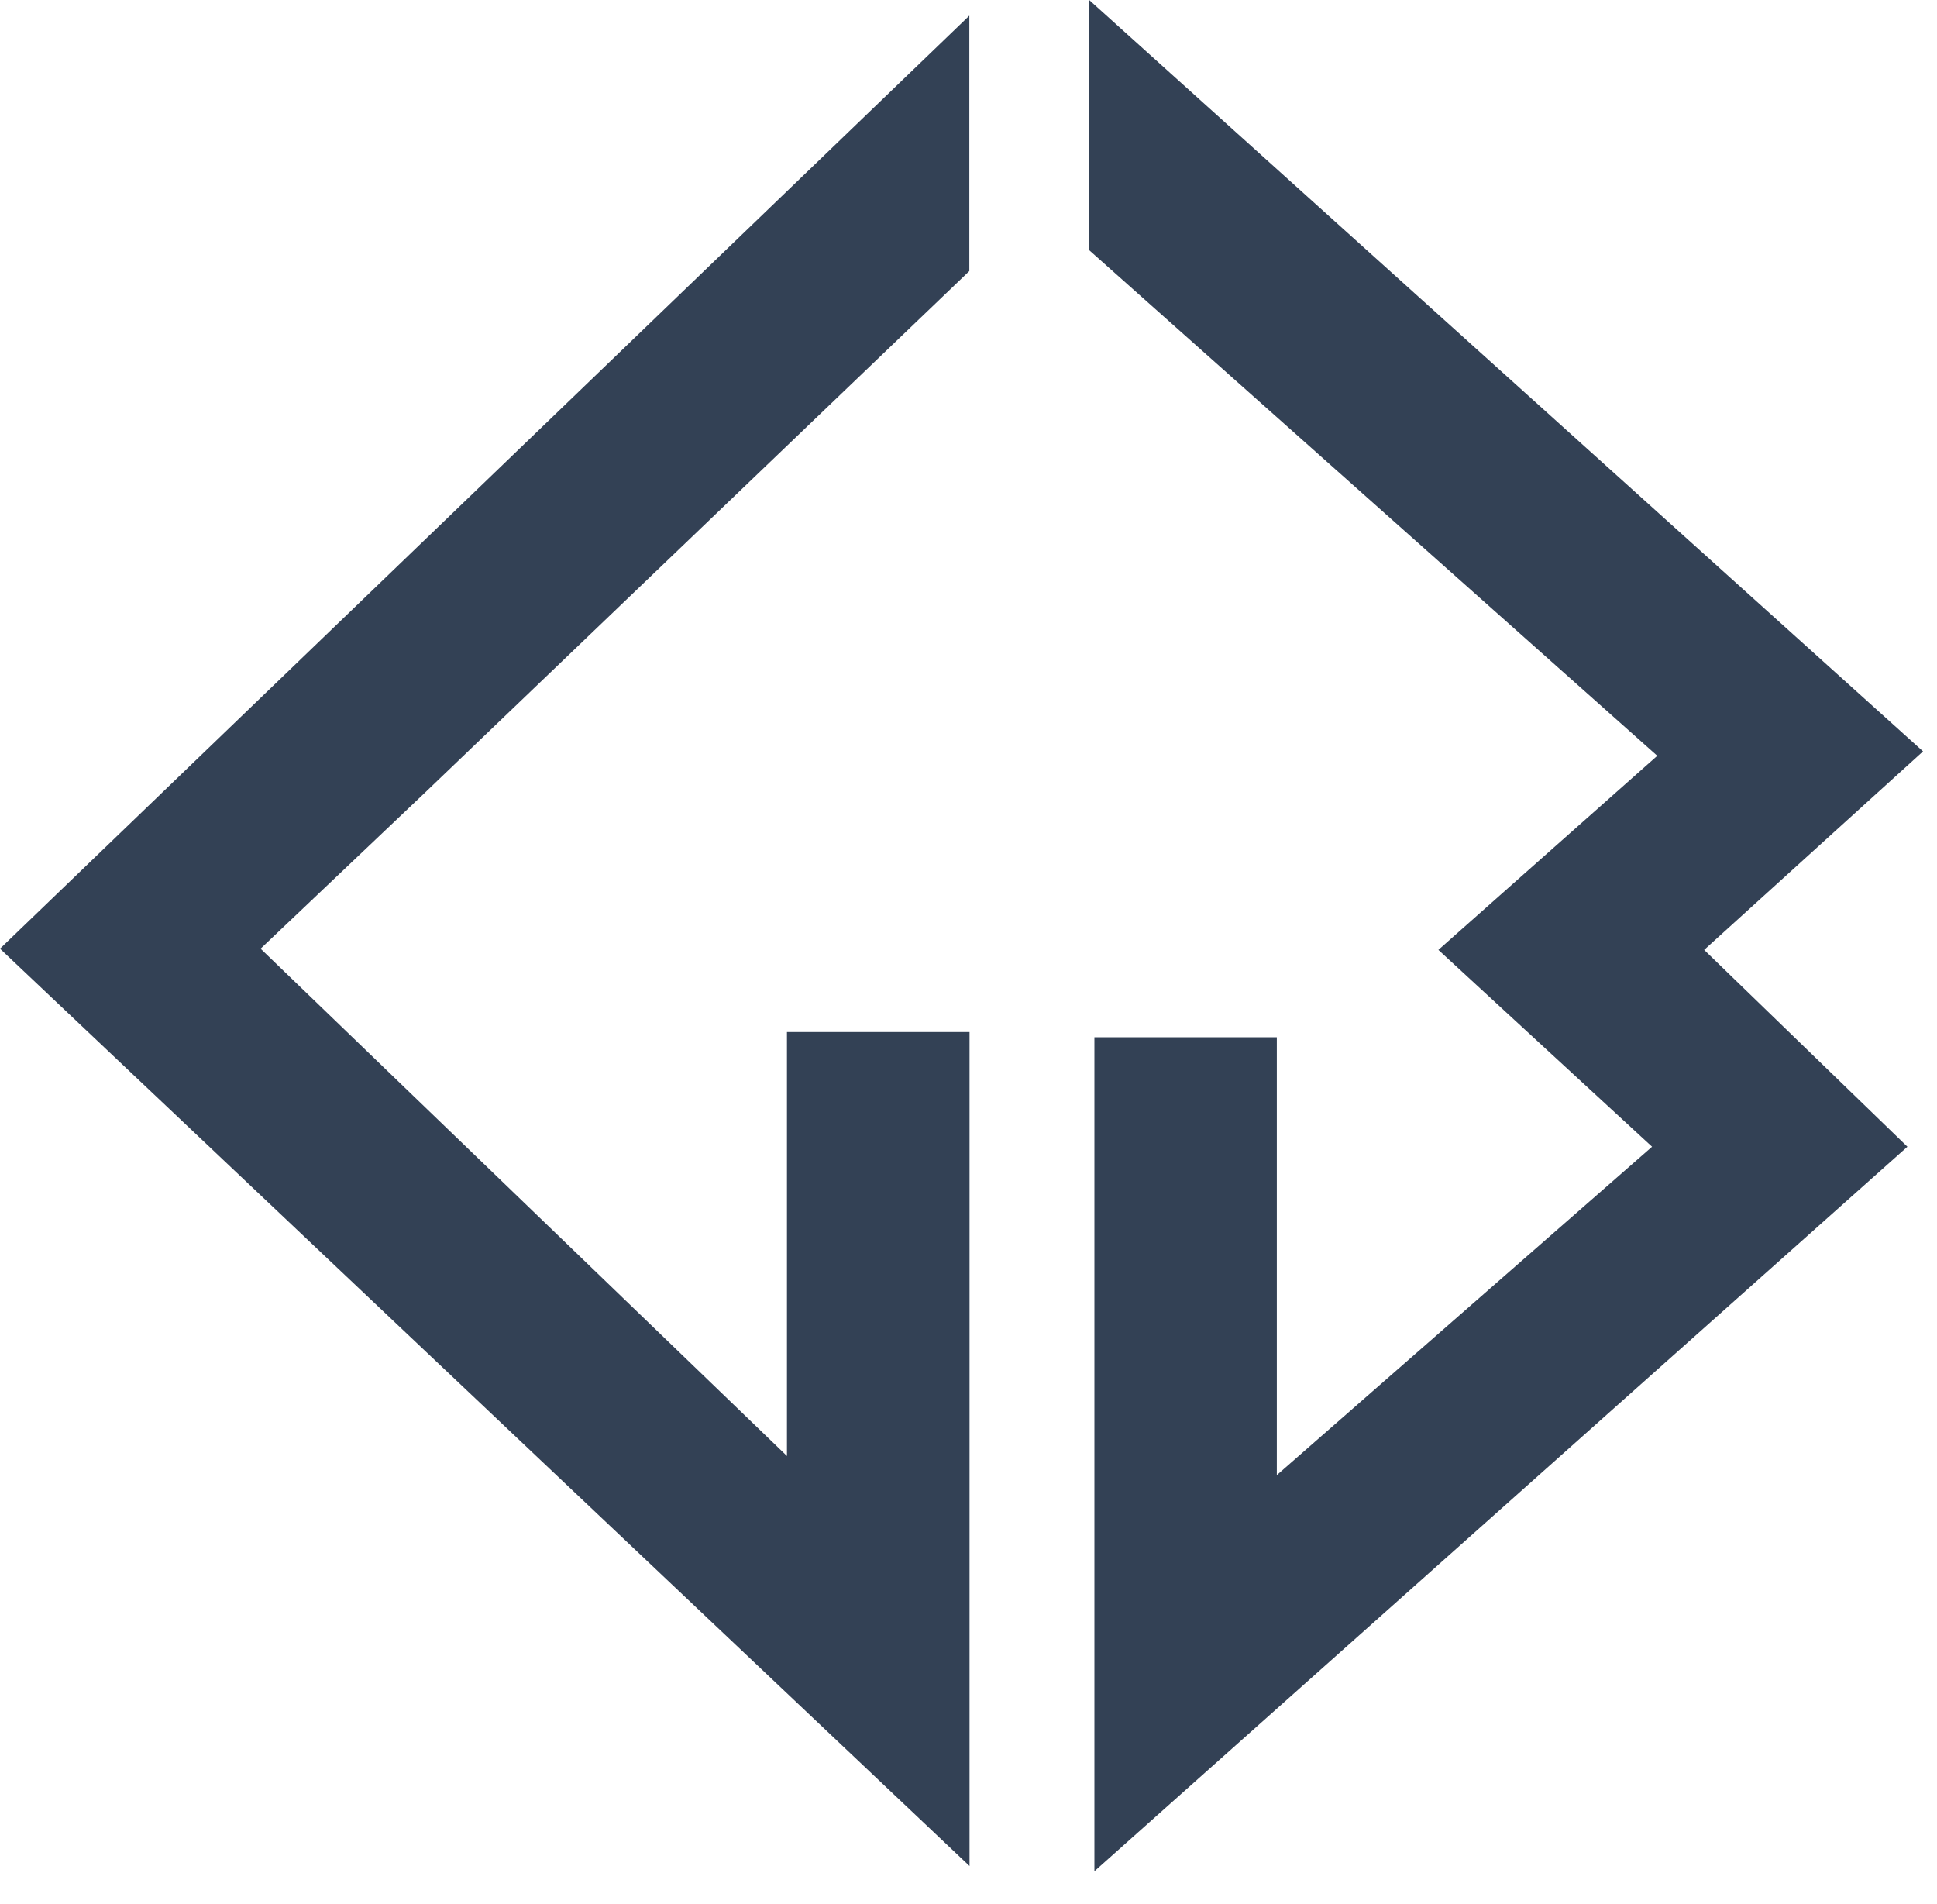
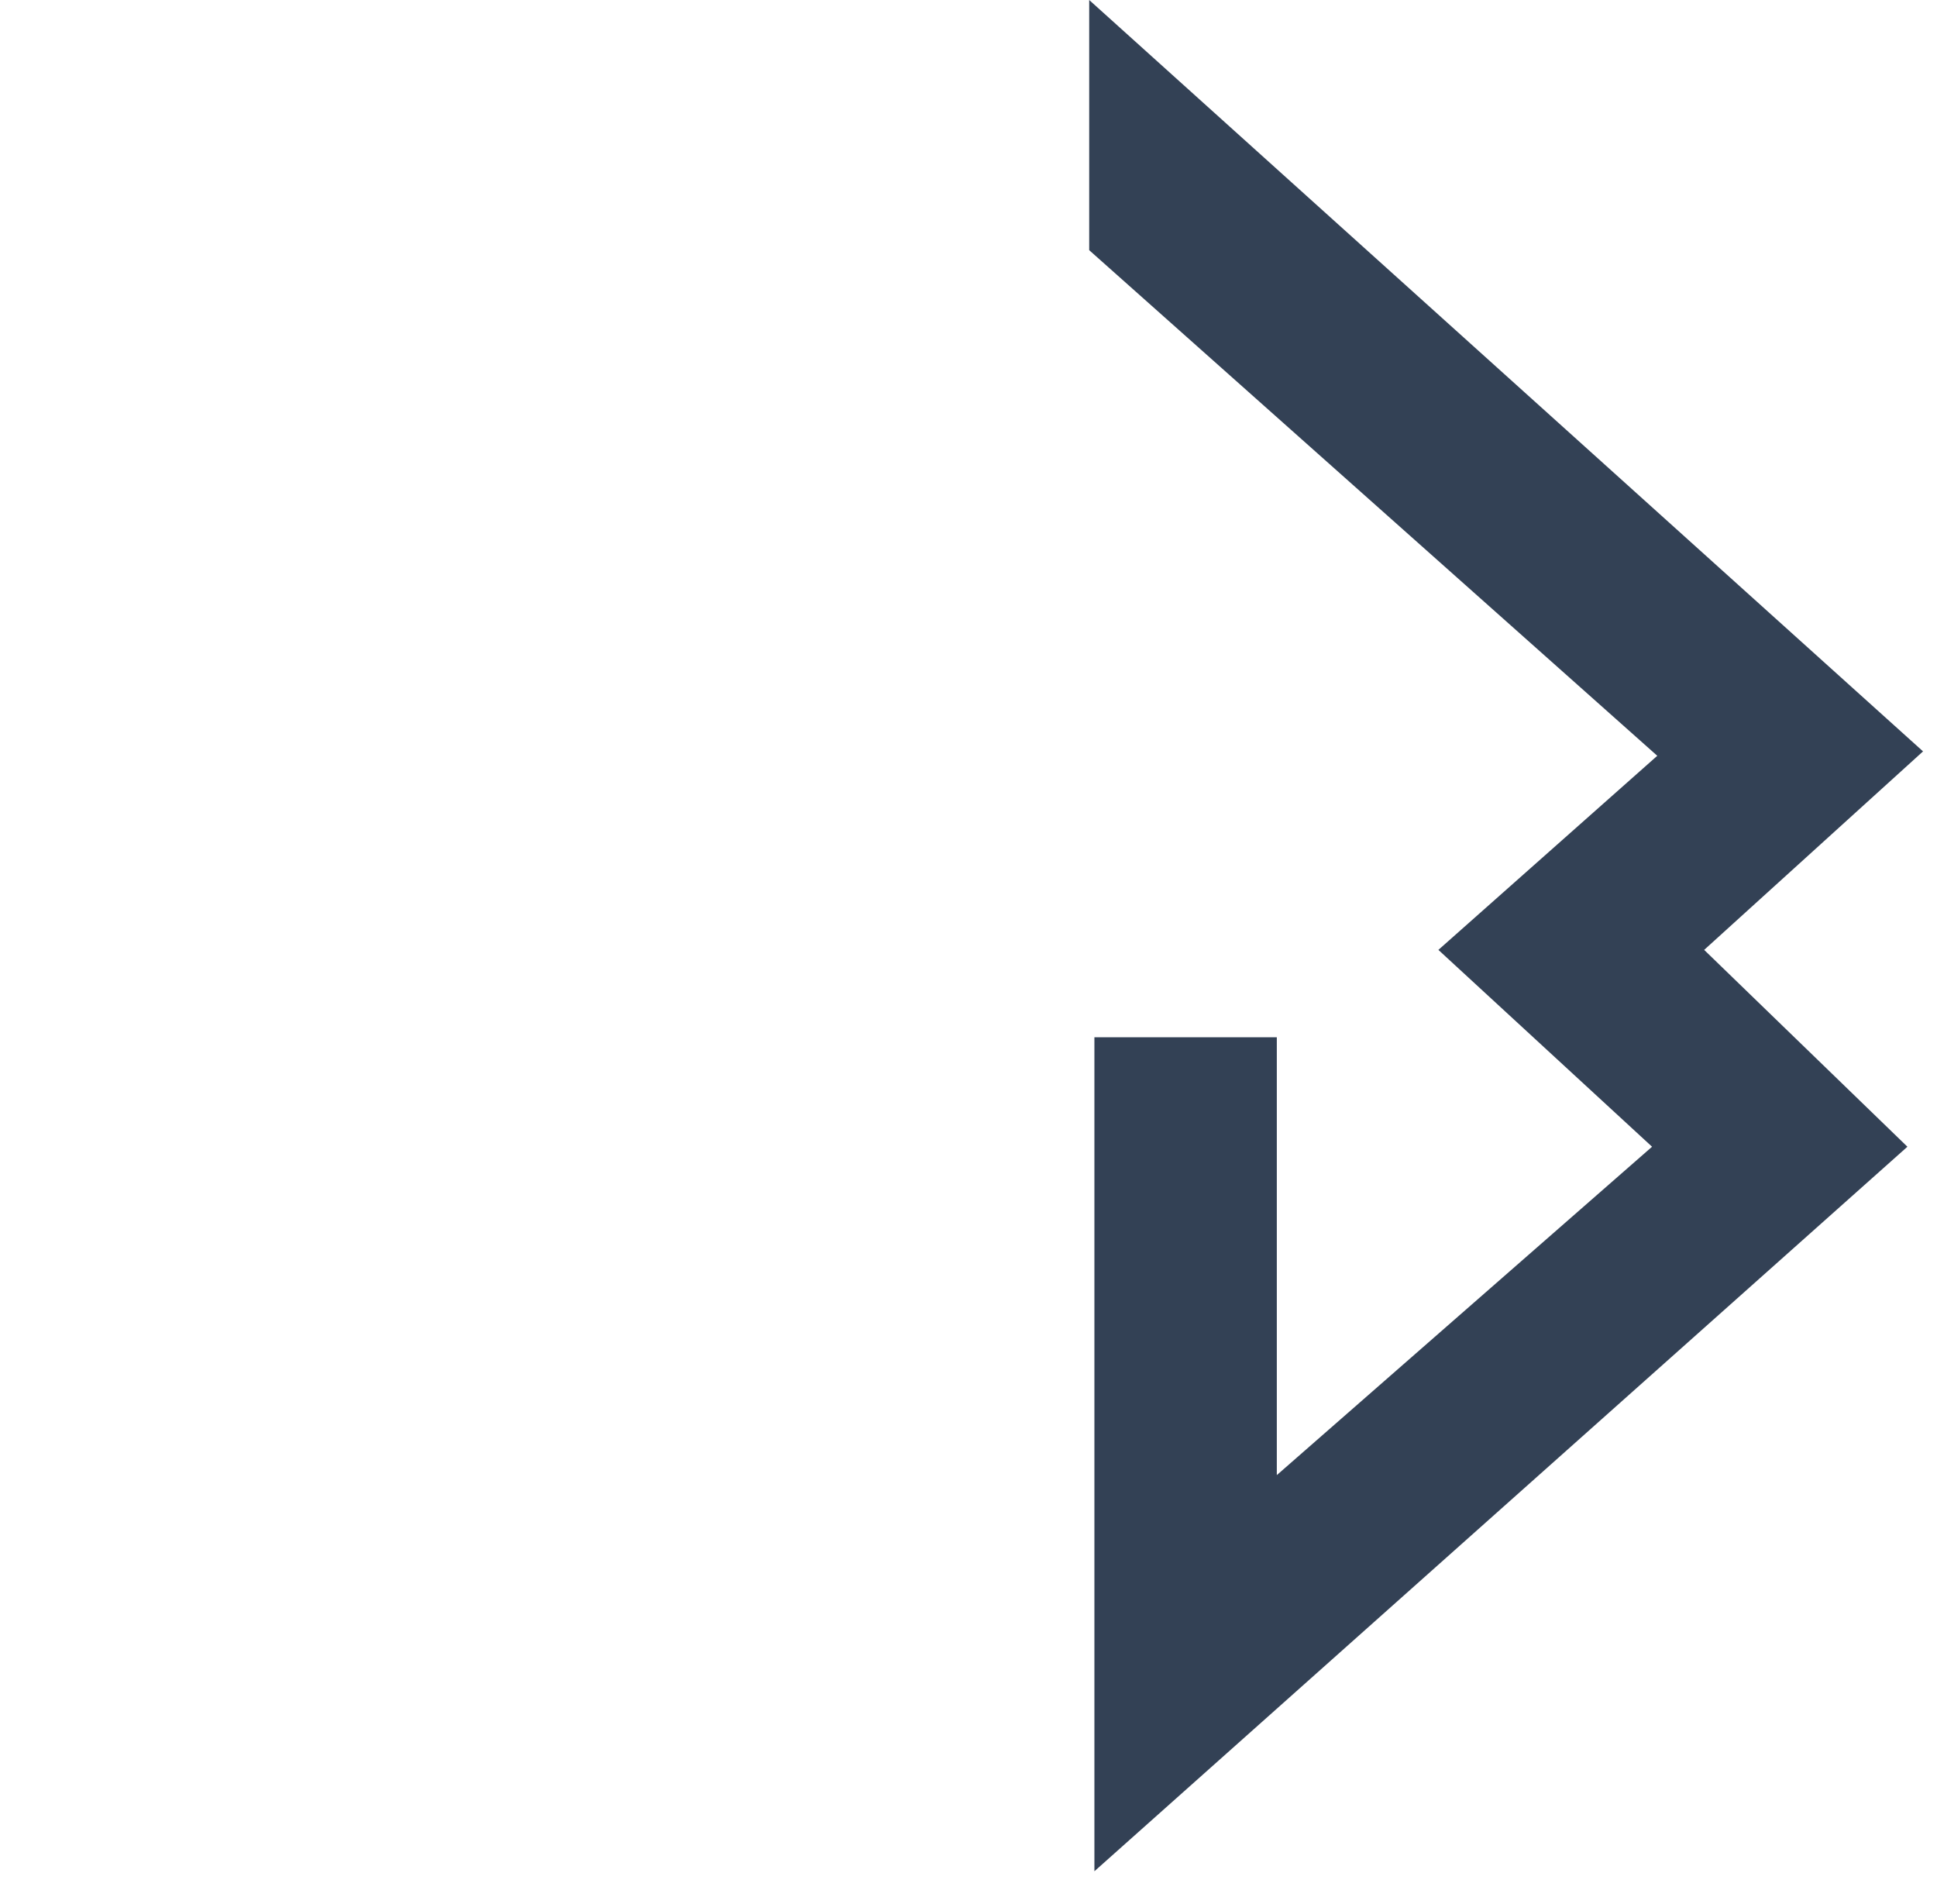
<svg xmlns="http://www.w3.org/2000/svg" width="58" height="57" viewBox="0 0 58 57" fill="none">
  <path d="M57.582 22.495L51.028 28.438L57.114 34.331L32.77 56.022V31.054H38.232V44.162L49.468 34.331L43.07 28.438L49.624 22.627L32.614 7.49V0L57.582 22.495Z" fill="#334155" />
-   <path d="M2.33421e-05 28.402L29.031 55.866V30.898H23.564V43.59L7.803 28.402L12.736 23.72L29.025 8.115L29.025 0.469L2.33421e-05 28.402Z" fill="#334155" />
</svg>